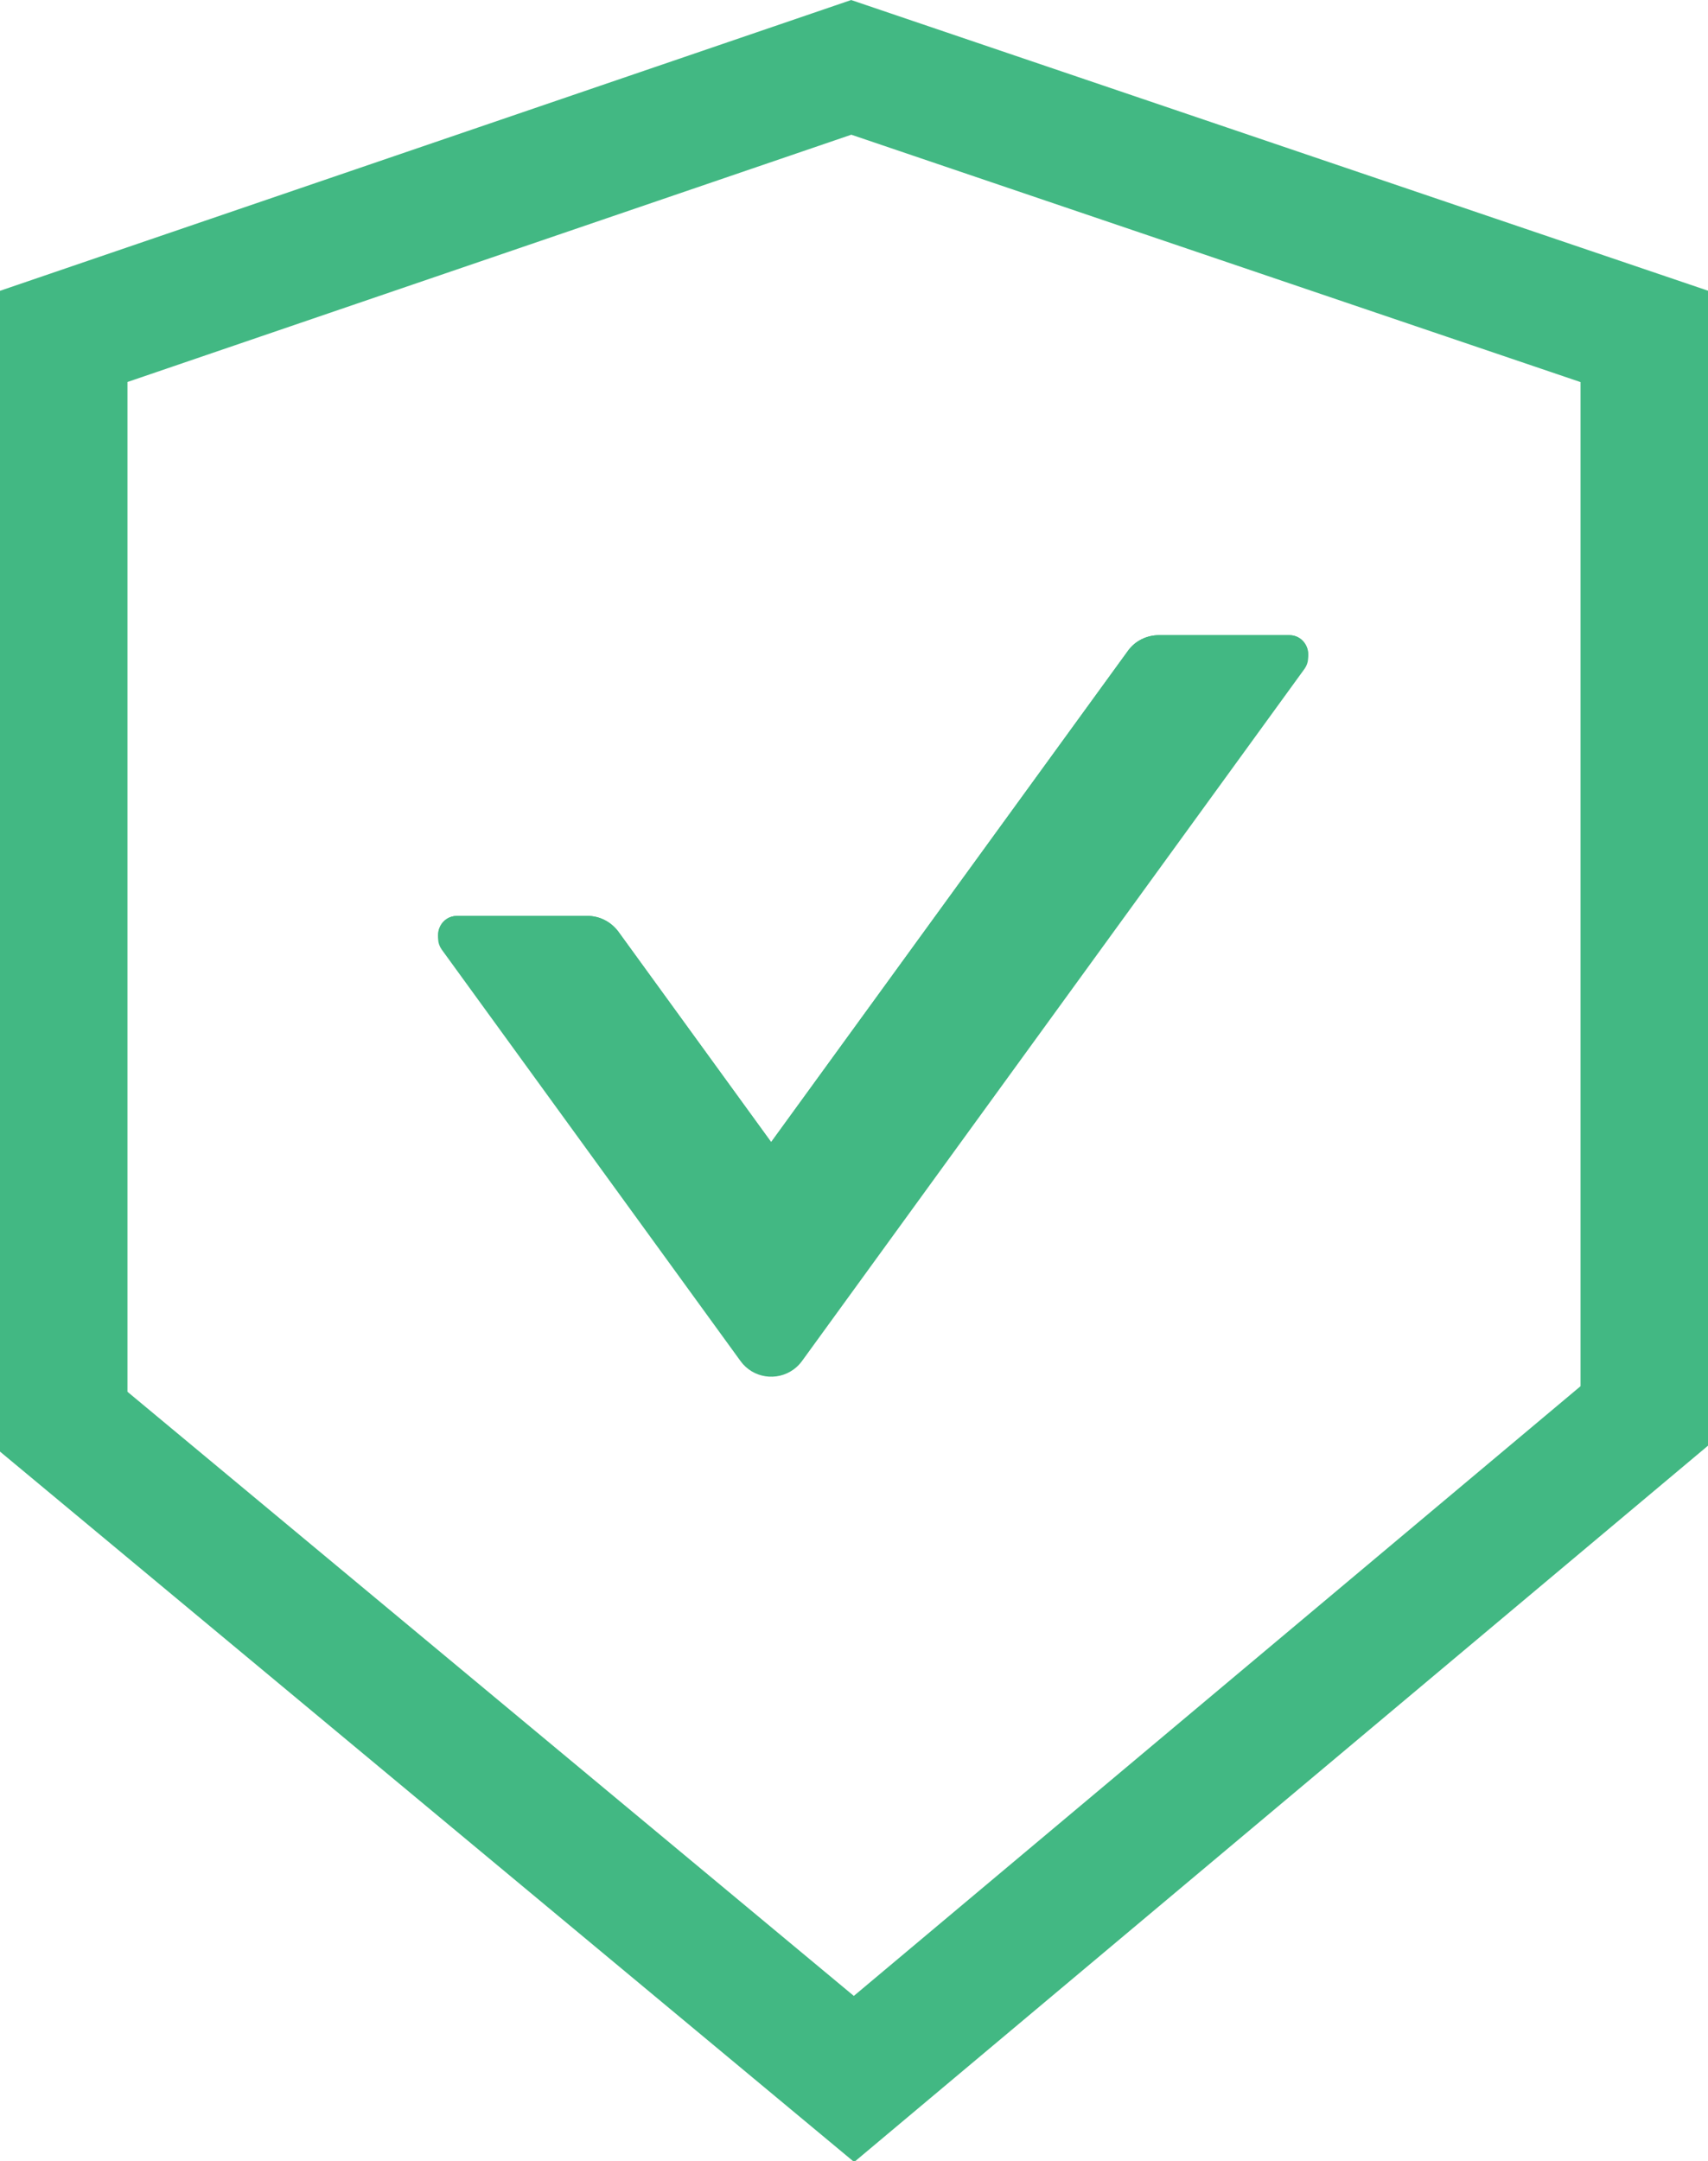
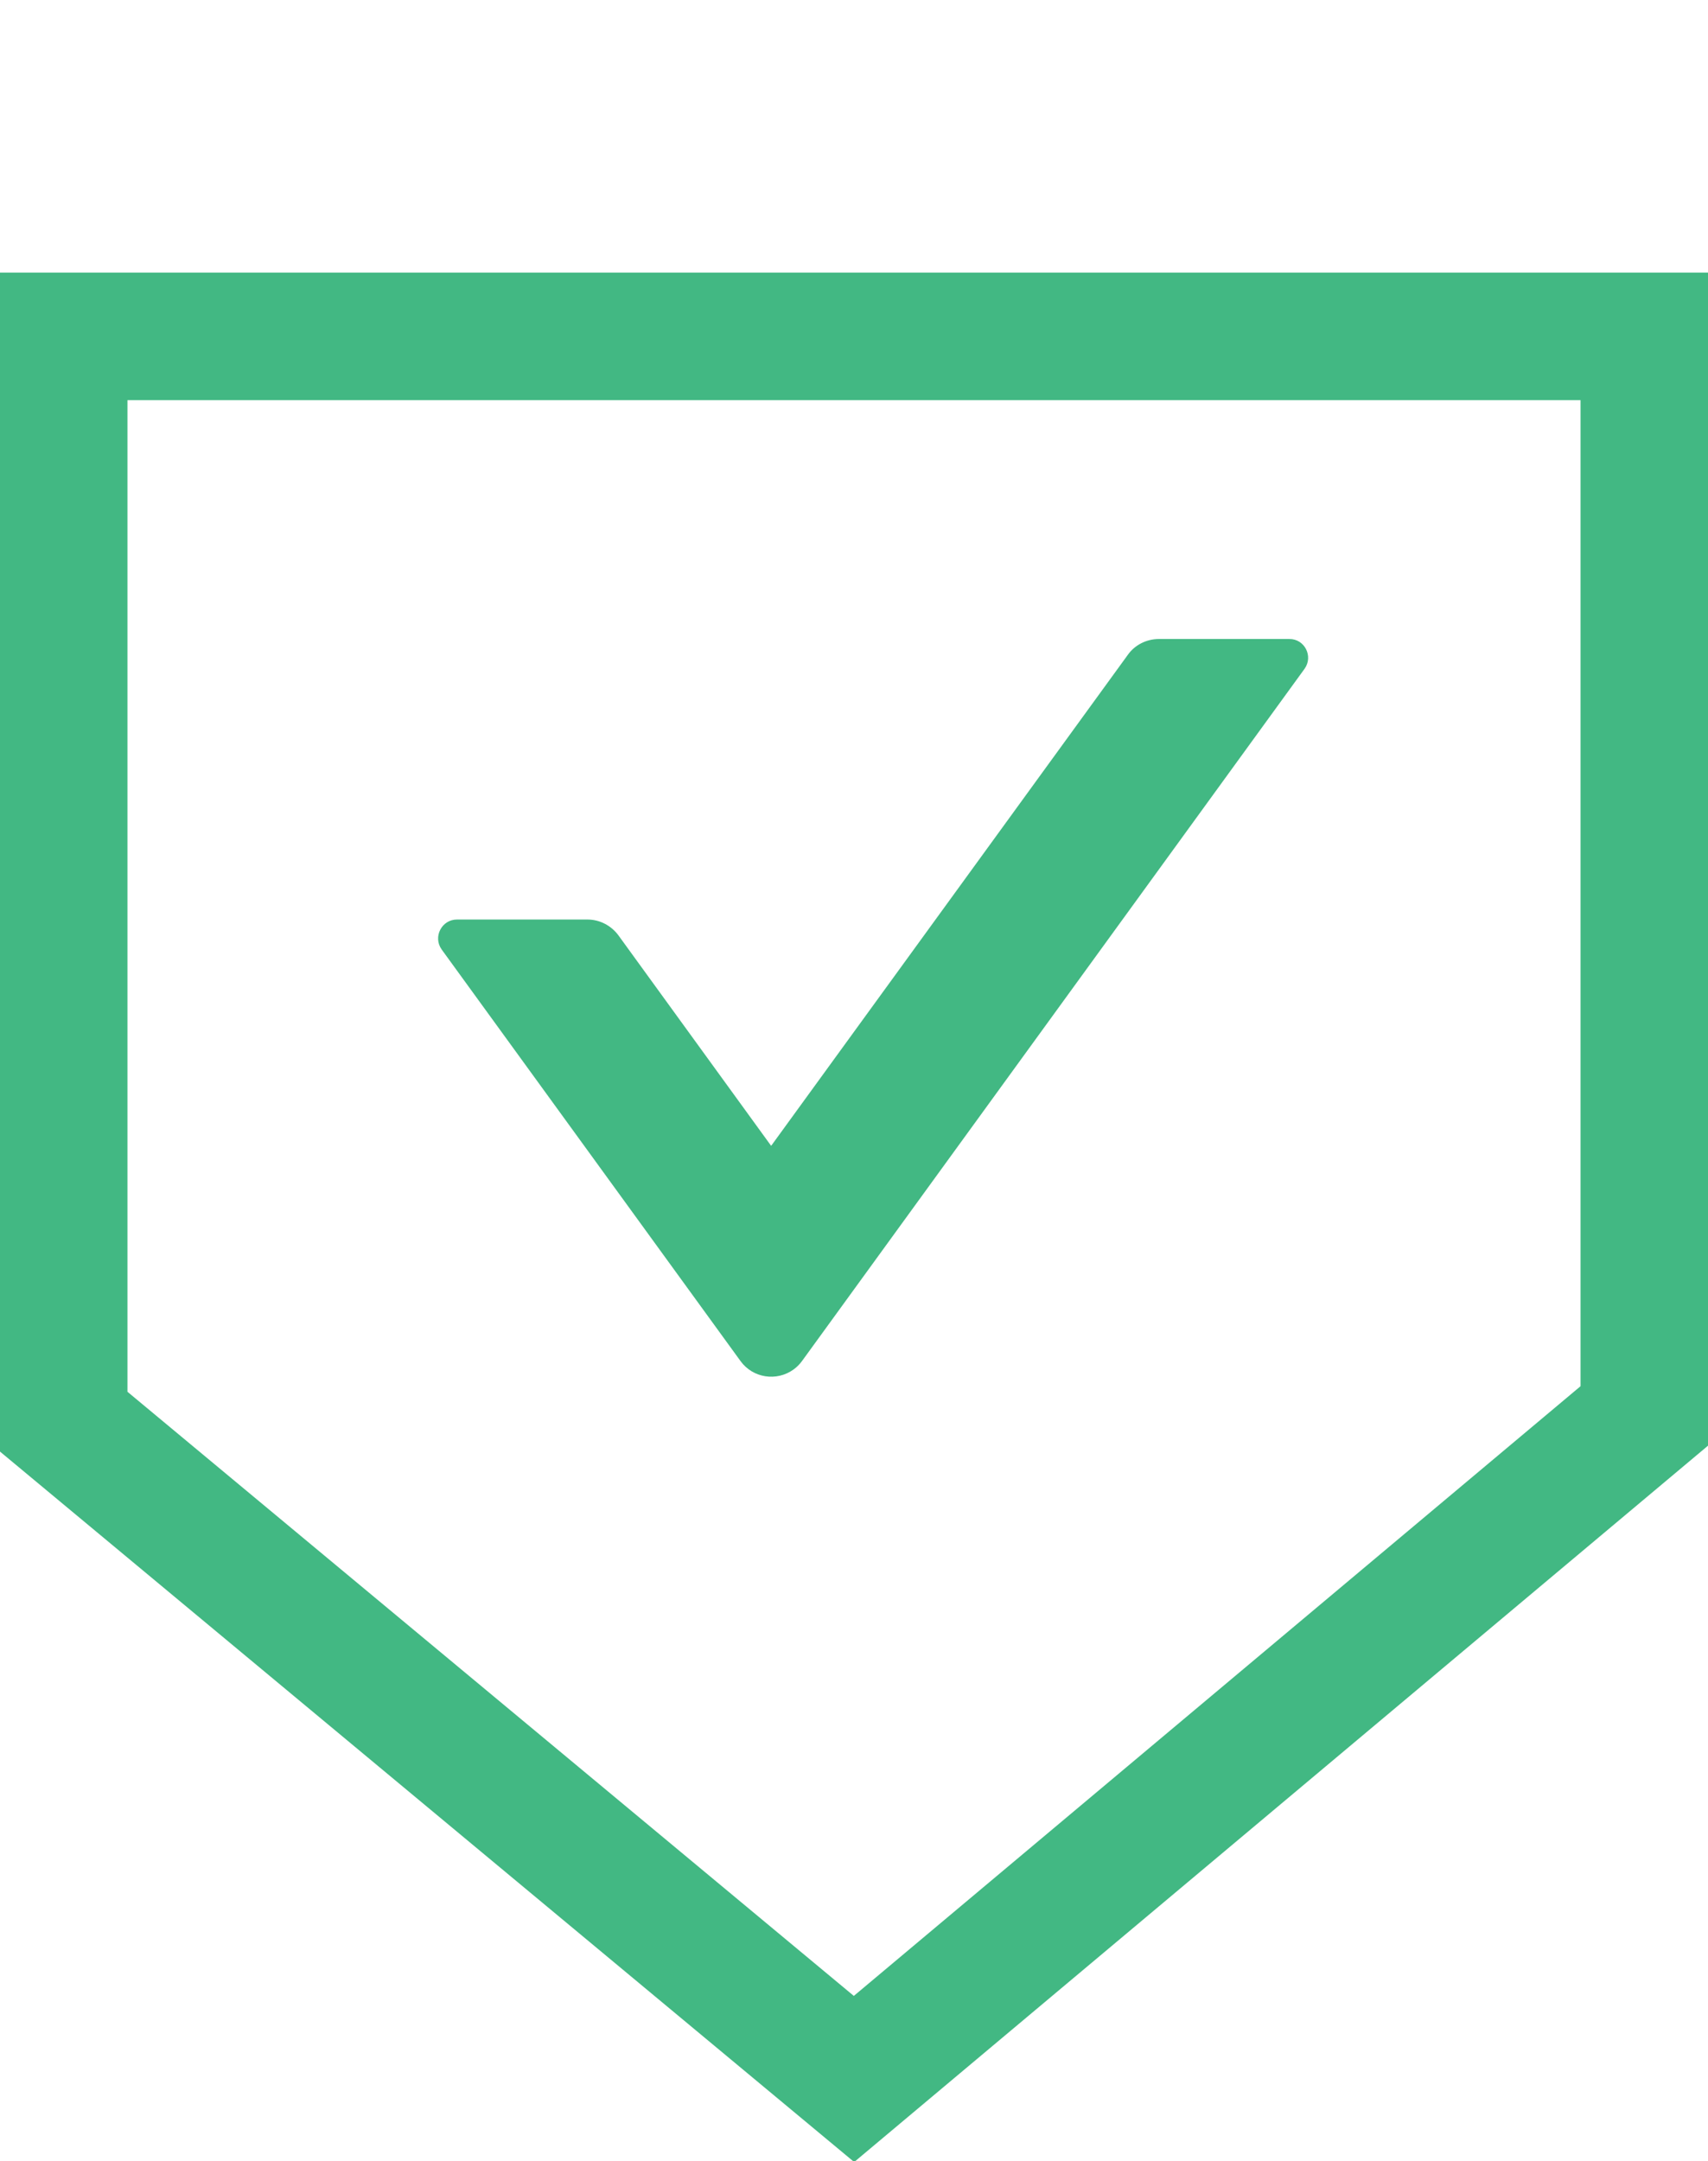
<svg xmlns="http://www.w3.org/2000/svg" width="804" height="1017" viewBox="0 0 804 1017" fill="none">
-   <path d="M363 537.4L531 306.2C534.3 301.6 539.8 298.9 545.5 298.9H606.9C614.1 298.9 618.4 307.1 614.1 313L377.5 638.7C376.4 640.2 375.1 641.5 373.6 642.6C365.6 648.4 354.4 646.7 348.6 638.7L207.9 445.1C203.7 439.2 207.9 431 215.1 431H276.5C282.3 431 287.6 433.8 291 438.3L363 537.4Z" fill="#42B883" />
-   <path d="M614.1 313L377.5 638.7C376.4 640.2 375.1 641.5 373.6 642.6C365.6 648.4 354.4 646.7 348.6 638.7L207.9 445.1C203.7 439.2 207.9 431 215.1 431H276.5C282.3 431 287.6 433.8 291 438.3L363 537.5L531 306.2C534.3 301.6 539.8 298.9 545.5 298.9H606.9C614.1 298.8 618.3 307.1 614.1 313Z" fill="#42B883" />
  <path d="M614.1 314.7L377.5 640.5C376.4 642 375.1 643.3 373.6 644.4C365.6 650.2 354.4 648.5 348.6 640.5L207.9 446.8C203.7 440.9 207.9 432.7 215.1 432.7H276.5C282.3 432.7 287.6 435.5 291 440L363 539.2L531 308C534.3 303.4 539.8 300.7 545.5 300.7H606.9C614.1 300.6 618.3 308.8 614.1 314.7Z" fill="#42B883" />
-   <path d="M30 158.3L400.7 31.7L774 158.3V666.3L402 978.3L30 669V167.7V158.3Z" stroke="#42B883" stroke-width="60" stroke-miterlimit="10" />
+   <path d="M30 158.3L774 158.3V666.3L402 978.3L30 669V167.7V158.3Z" stroke="#42B883" stroke-width="60" stroke-miterlimit="10" />
</svg>